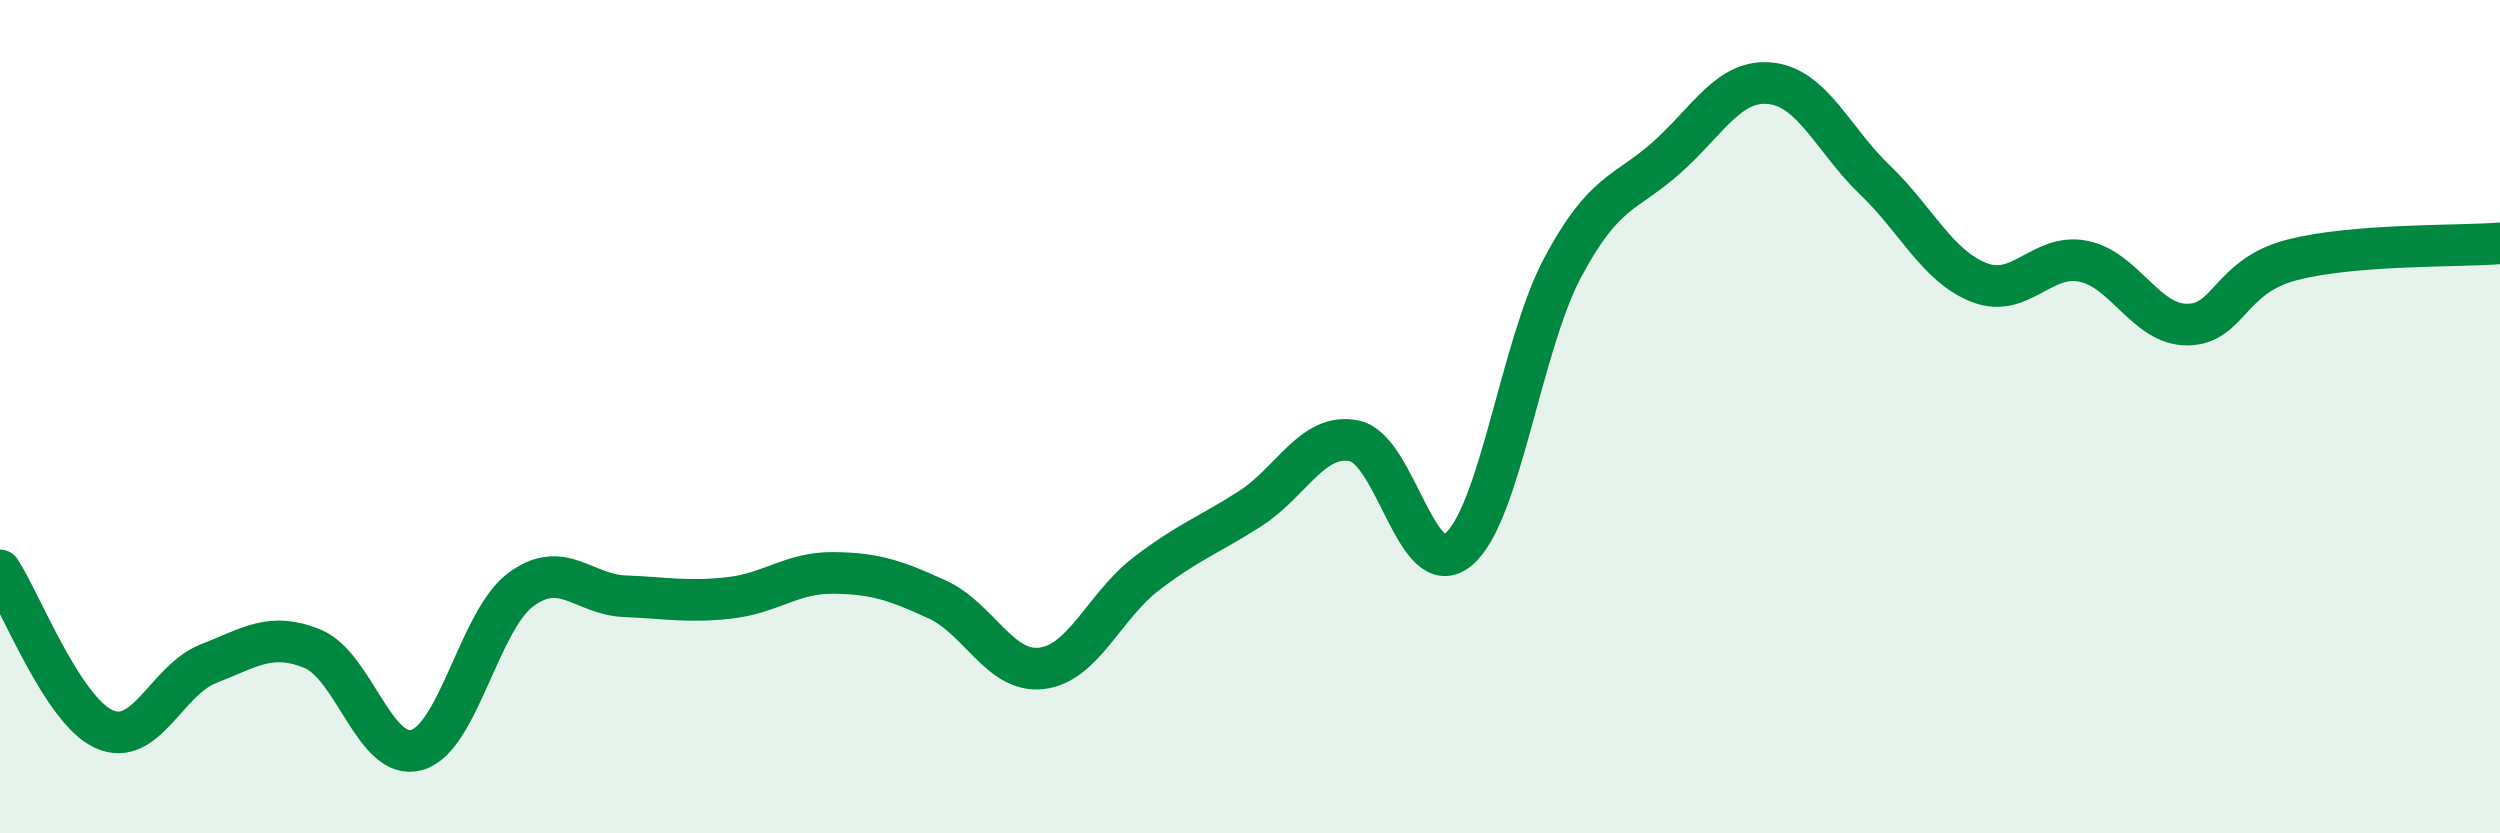
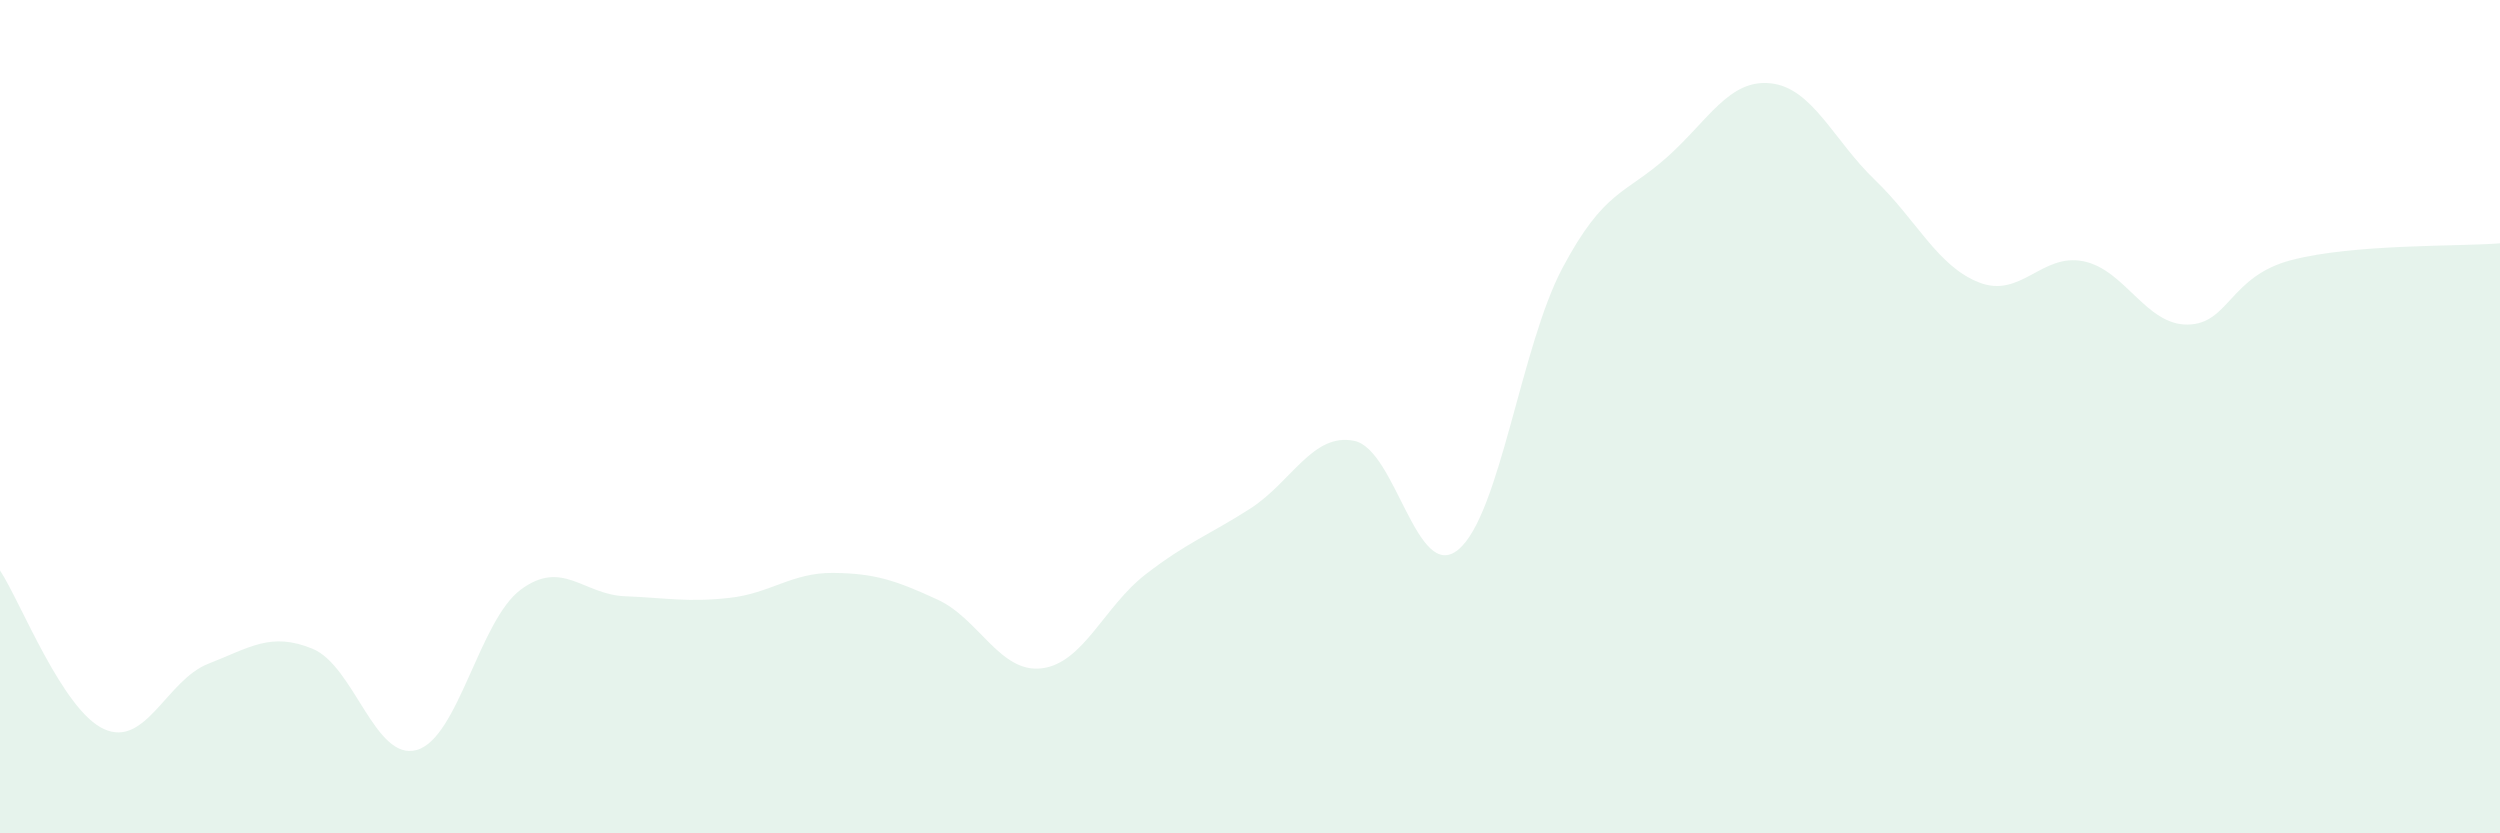
<svg xmlns="http://www.w3.org/2000/svg" width="60" height="20" viewBox="0 0 60 20">
  <path d="M 0,13.69 C 0.5,14.45 1.5,17.05 2.5,17.5 C 3.5,17.95 4,16.32 5,15.93 C 6,15.54 6.5,15.16 7.5,15.57 C 8.5,15.98 9,18.28 10,18 C 11,17.72 11.5,14.89 12.5,14.15 C 13.5,13.41 14,14.27 15,14.31 C 16,14.35 16.5,14.46 17.5,14.35 C 18.5,14.24 19,13.74 20,13.75 C 21,13.76 21.5,13.93 22.5,14.39 C 23.5,14.85 24,16.16 25,16.04 C 26,15.92 26.5,14.55 27.5,13.78 C 28.5,13.01 29,12.85 30,12.21 C 31,11.57 31.5,10.38 32.5,10.58 C 33.5,10.78 34,14.02 35,13.19 C 36,12.36 36.5,8.31 37.5,6.43 C 38.5,4.55 39,4.67 40,3.78 C 41,2.89 41.5,1.89 42.5,2 C 43.5,2.11 44,3.36 45,4.32 C 46,5.28 46.5,6.39 47.5,6.78 C 48.5,7.17 49,6.07 50,6.27 C 51,6.47 51.5,7.8 52.5,7.79 C 53.5,7.78 53.5,6.63 55,6.24 C 56.5,5.85 59,5.92 60,5.84L60 20L0 20Z" fill="#008740" opacity="0.1" stroke-linecap="round" stroke-linejoin="round" />
-   <path d="M 0,13.69 C 0.5,14.45 1.5,17.05 2.5,17.5 C 3.5,17.95 4,16.32 5,15.93 C 6,15.54 6.5,15.16 7.5,15.57 C 8.5,15.98 9,18.28 10,18 C 11,17.72 11.5,14.89 12.5,14.15 C 13.5,13.41 14,14.27 15,14.31 C 16,14.35 16.5,14.46 17.5,14.35 C 18.5,14.24 19,13.74 20,13.75 C 21,13.76 21.5,13.93 22.5,14.39 C 23.5,14.85 24,16.16 25,16.04 C 26,15.92 26.5,14.55 27.5,13.78 C 28.5,13.01 29,12.85 30,12.21 C 31,11.57 31.5,10.38 32.5,10.58 C 33.5,10.78 34,14.02 35,13.19 C 36,12.36 36.5,8.31 37.5,6.43 C 38.5,4.55 39,4.67 40,3.78 C 41,2.89 41.5,1.89 42.5,2 C 43.5,2.11 44,3.36 45,4.32 C 46,5.28 46.5,6.39 47.5,6.78 C 48.5,7.17 49,6.07 50,6.27 C 51,6.47 51.5,7.8 52.5,7.79 C 53.5,7.78 53.5,6.63 55,6.24 C 56.5,5.85 59,5.92 60,5.84" stroke="#008740" stroke-width="1" fill="none" stroke-linecap="round" stroke-linejoin="round" />
</svg>